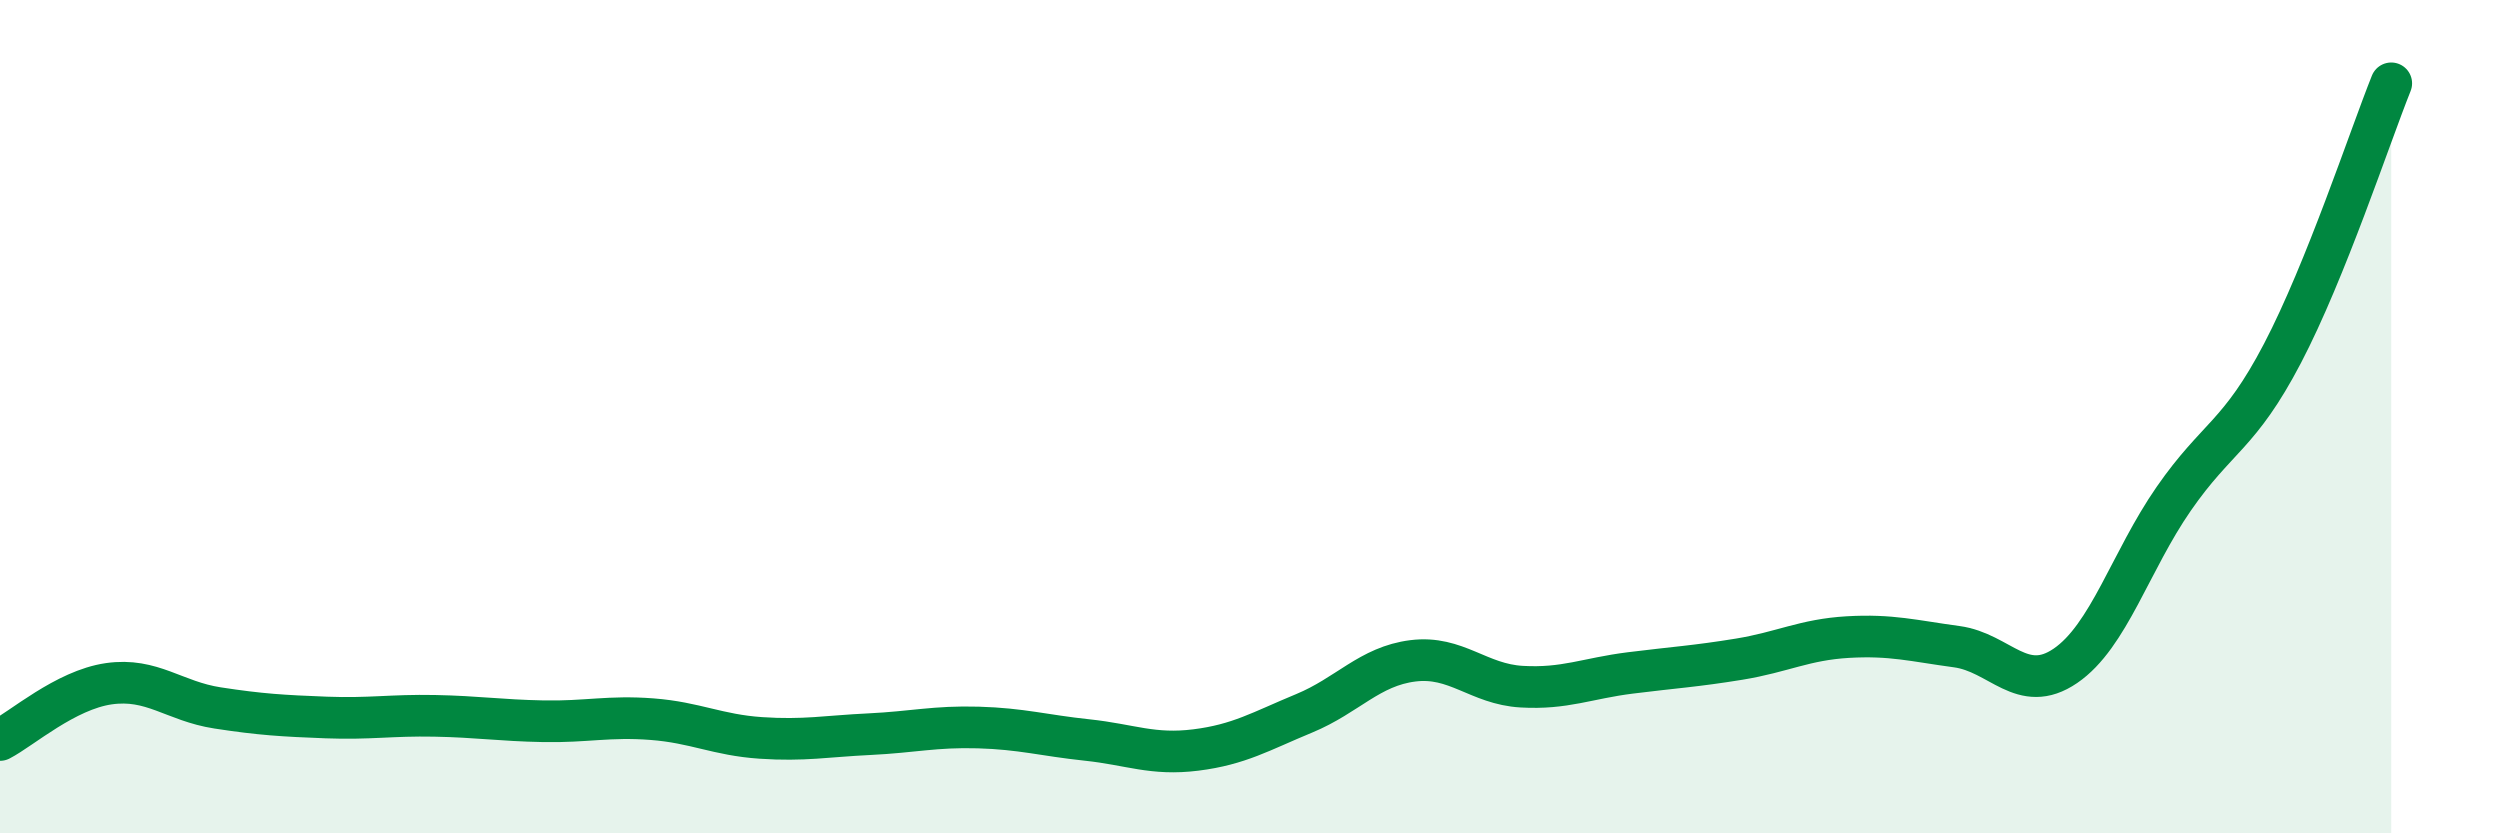
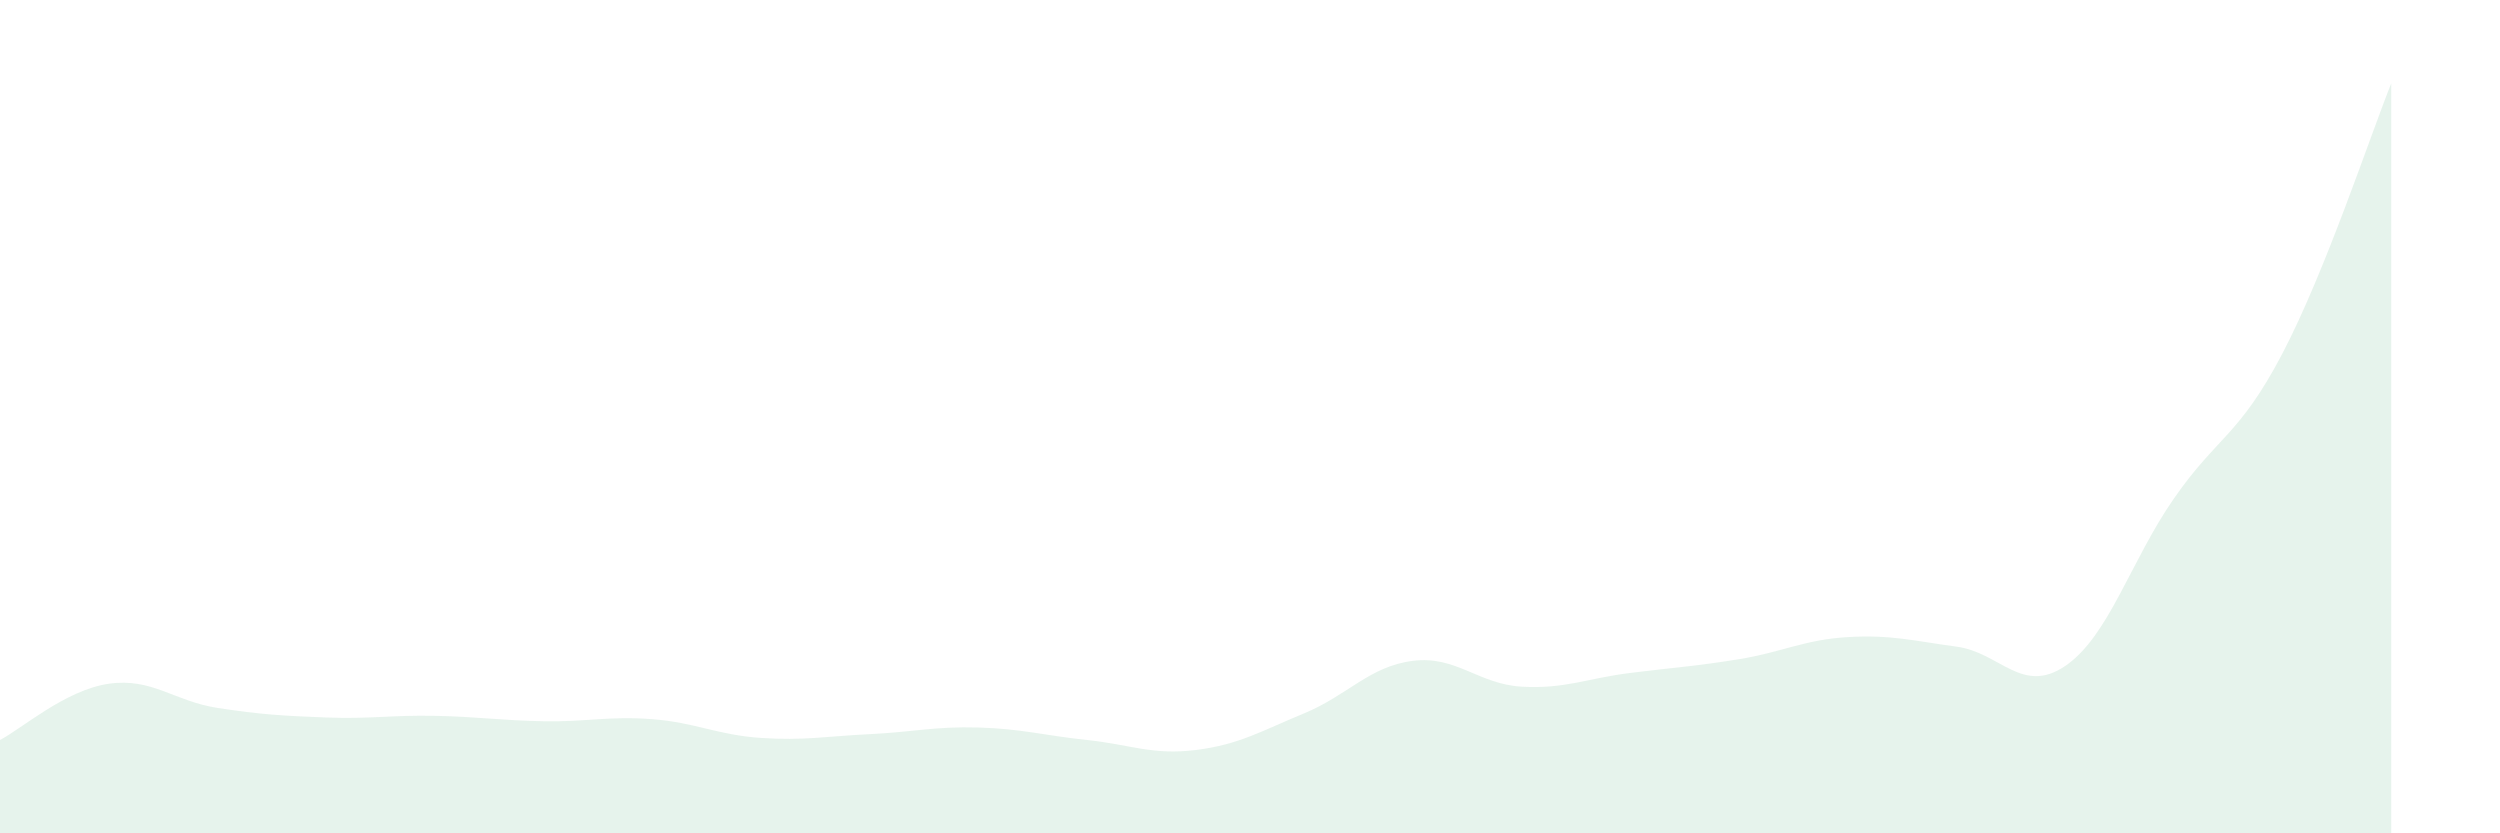
<svg xmlns="http://www.w3.org/2000/svg" width="60" height="20" viewBox="0 0 60 20">
  <path d="M 0,17.76 C 0.52,17.49 1.57,16.56 2.61,16.41 C 3.65,16.26 4.18,16.83 5.22,16.99 C 6.26,17.15 6.79,17.18 7.83,17.22 C 8.87,17.26 9.39,17.16 10.43,17.18 C 11.47,17.2 12,17.29 13.04,17.31 C 14.08,17.33 14.61,17.18 15.65,17.26 C 16.69,17.34 17.22,17.64 18.26,17.71 C 19.3,17.78 19.83,17.67 20.87,17.62 C 21.91,17.57 22.44,17.43 23.48,17.46 C 24.52,17.49 25.05,17.65 26.09,17.76 C 27.13,17.87 27.66,18.13 28.7,18 C 29.74,17.87 30.26,17.55 31.3,17.12 C 32.34,16.69 32.87,15.99 33.91,15.86 C 34.95,15.73 35.48,16.42 36.52,16.48 C 37.56,16.54 38.09,16.28 39.13,16.15 C 40.17,16.02 40.7,15.99 41.74,15.82 C 42.78,15.65 43.31,15.35 44.35,15.29 C 45.39,15.23 45.92,15.38 46.96,15.52 C 48,15.66 48.53,16.69 49.57,15.98 C 50.61,15.27 51.13,13.47 52.17,11.97 C 53.21,10.47 53.74,10.47 54.78,8.48 C 55.82,6.49 56.87,3.3 57.39,2L57.39 20L0 20Z" fill="#008740" opacity="0.1" stroke-linecap="round" stroke-linejoin="round" />
-   <path d="M 0,17.76 C 0.52,17.49 1.57,16.56 2.61,16.41 C 3.65,16.26 4.18,16.83 5.22,16.99 C 6.26,17.15 6.79,17.18 7.83,17.22 C 8.87,17.26 9.39,17.16 10.43,17.18 C 11.47,17.2 12,17.29 13.04,17.31 C 14.08,17.33 14.61,17.18 15.65,17.26 C 16.69,17.34 17.22,17.64 18.26,17.71 C 19.3,17.78 19.83,17.67 20.87,17.62 C 21.91,17.57 22.44,17.43 23.48,17.46 C 24.52,17.49 25.05,17.65 26.09,17.76 C 27.13,17.87 27.66,18.13 28.7,18 C 29.74,17.87 30.26,17.55 31.3,17.12 C 32.34,16.69 32.87,15.99 33.91,15.86 C 34.95,15.73 35.48,16.42 36.52,16.48 C 37.56,16.54 38.09,16.28 39.13,16.15 C 40.17,16.02 40.7,15.99 41.74,15.82 C 42.78,15.65 43.31,15.35 44.35,15.29 C 45.39,15.23 45.92,15.38 46.96,15.52 C 48,15.66 48.53,16.69 49.57,15.98 C 50.61,15.27 51.13,13.47 52.17,11.97 C 53.21,10.47 53.74,10.47 54.78,8.48 C 55.82,6.49 56.87,3.3 57.39,2" stroke="#008740" stroke-width="1" fill="none" stroke-linecap="round" stroke-linejoin="round" />
</svg>